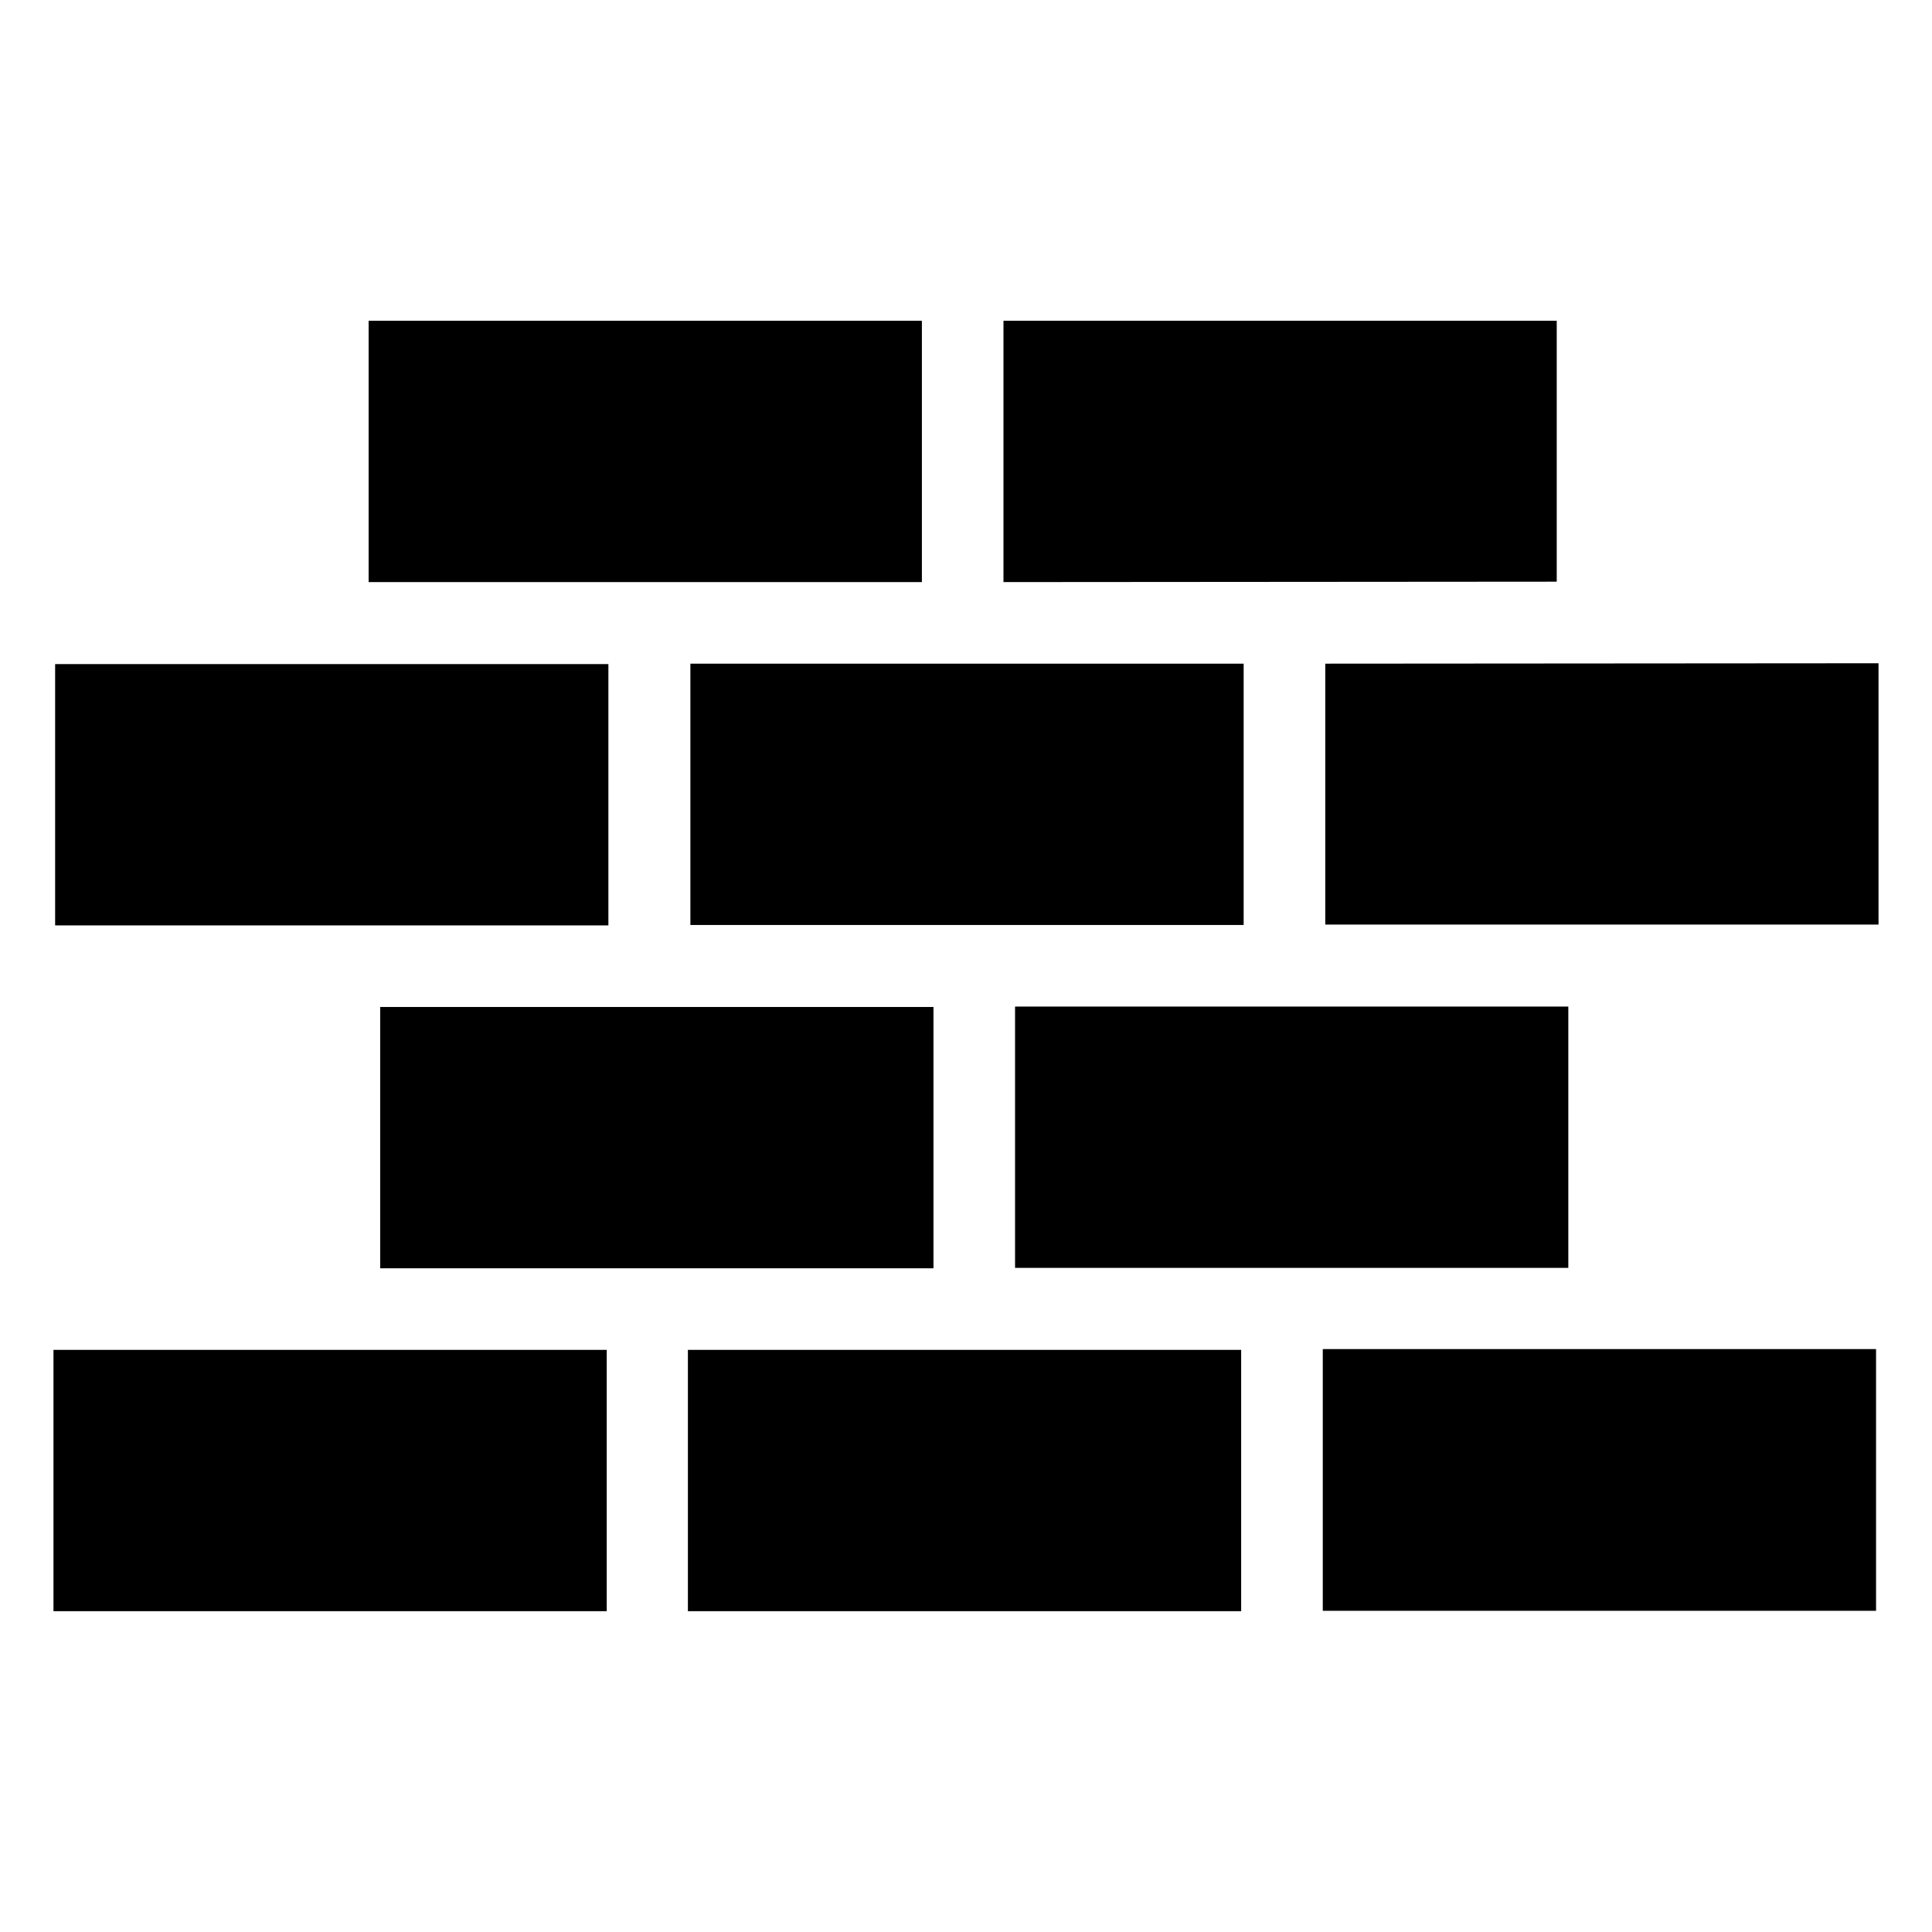
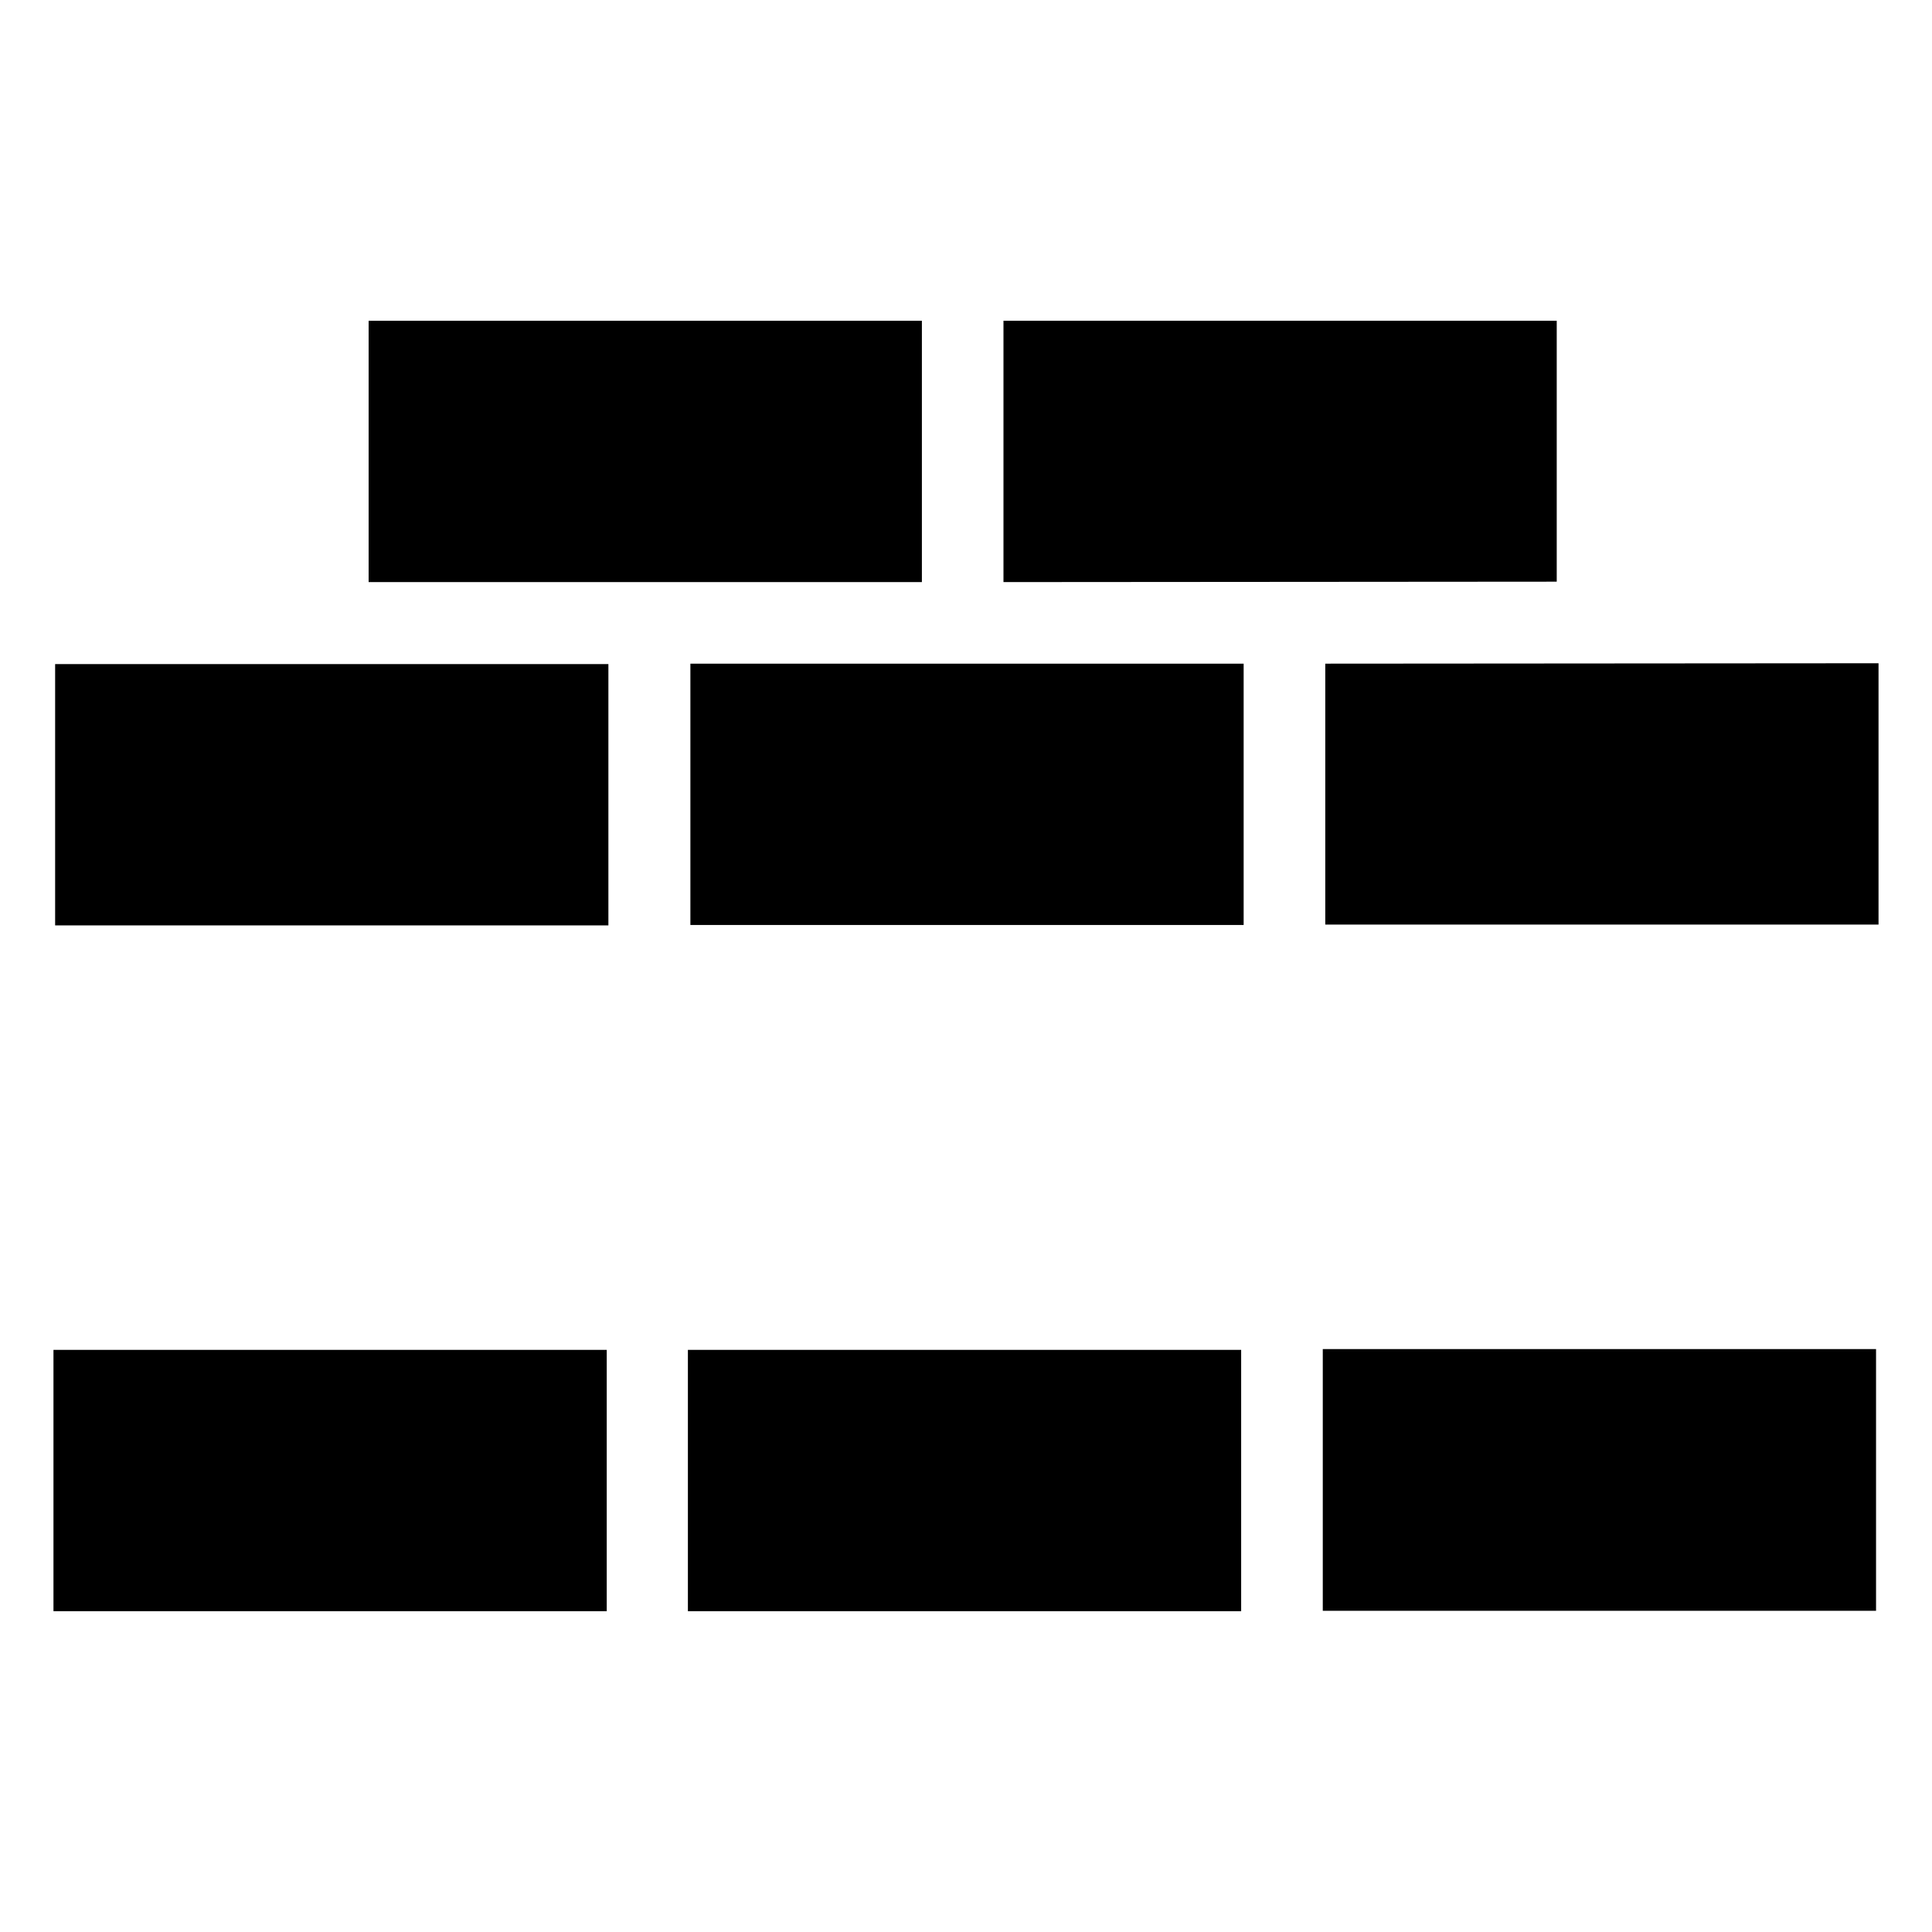
<svg xmlns="http://www.w3.org/2000/svg" fill="#000000" width="800px" height="800px" version="1.1" viewBox="144 144 512 512">
  <g>
    <path d="m158.61 319.99h146.62v69.25h-146.62z" />
    <path d="m241.69 298.26v-69.25h146.62v69.25h-146.62z" />
    <path d="m326.96 319.88h146.62v69.25h-146.62z" />
    <path d="m409.93 298.26v-69.25h146.62v69.141c-9.863 0.008 43.828-0.031-146.62 0.109z" />
    <path d="m304.79 501.73v69.25h-146.62v-69.25h146.62z" />
-     <path d="m391.38 480.11h-146.62v-69.25h146.62z" />
    <path d="m326.3 501.73h146.62v69.25h-146.62z" />
-     <path d="m413 410.75h146.62v69.25h-146.62z" />
    <path d="m494.55 501.52h146.62v69.359h-146.62z" />
    <path d="m641.83 319.77v69.25h-146.62v-69.141c9.867-0.008-43.824 0.031 146.62-0.109z" />
  </g>
</svg>